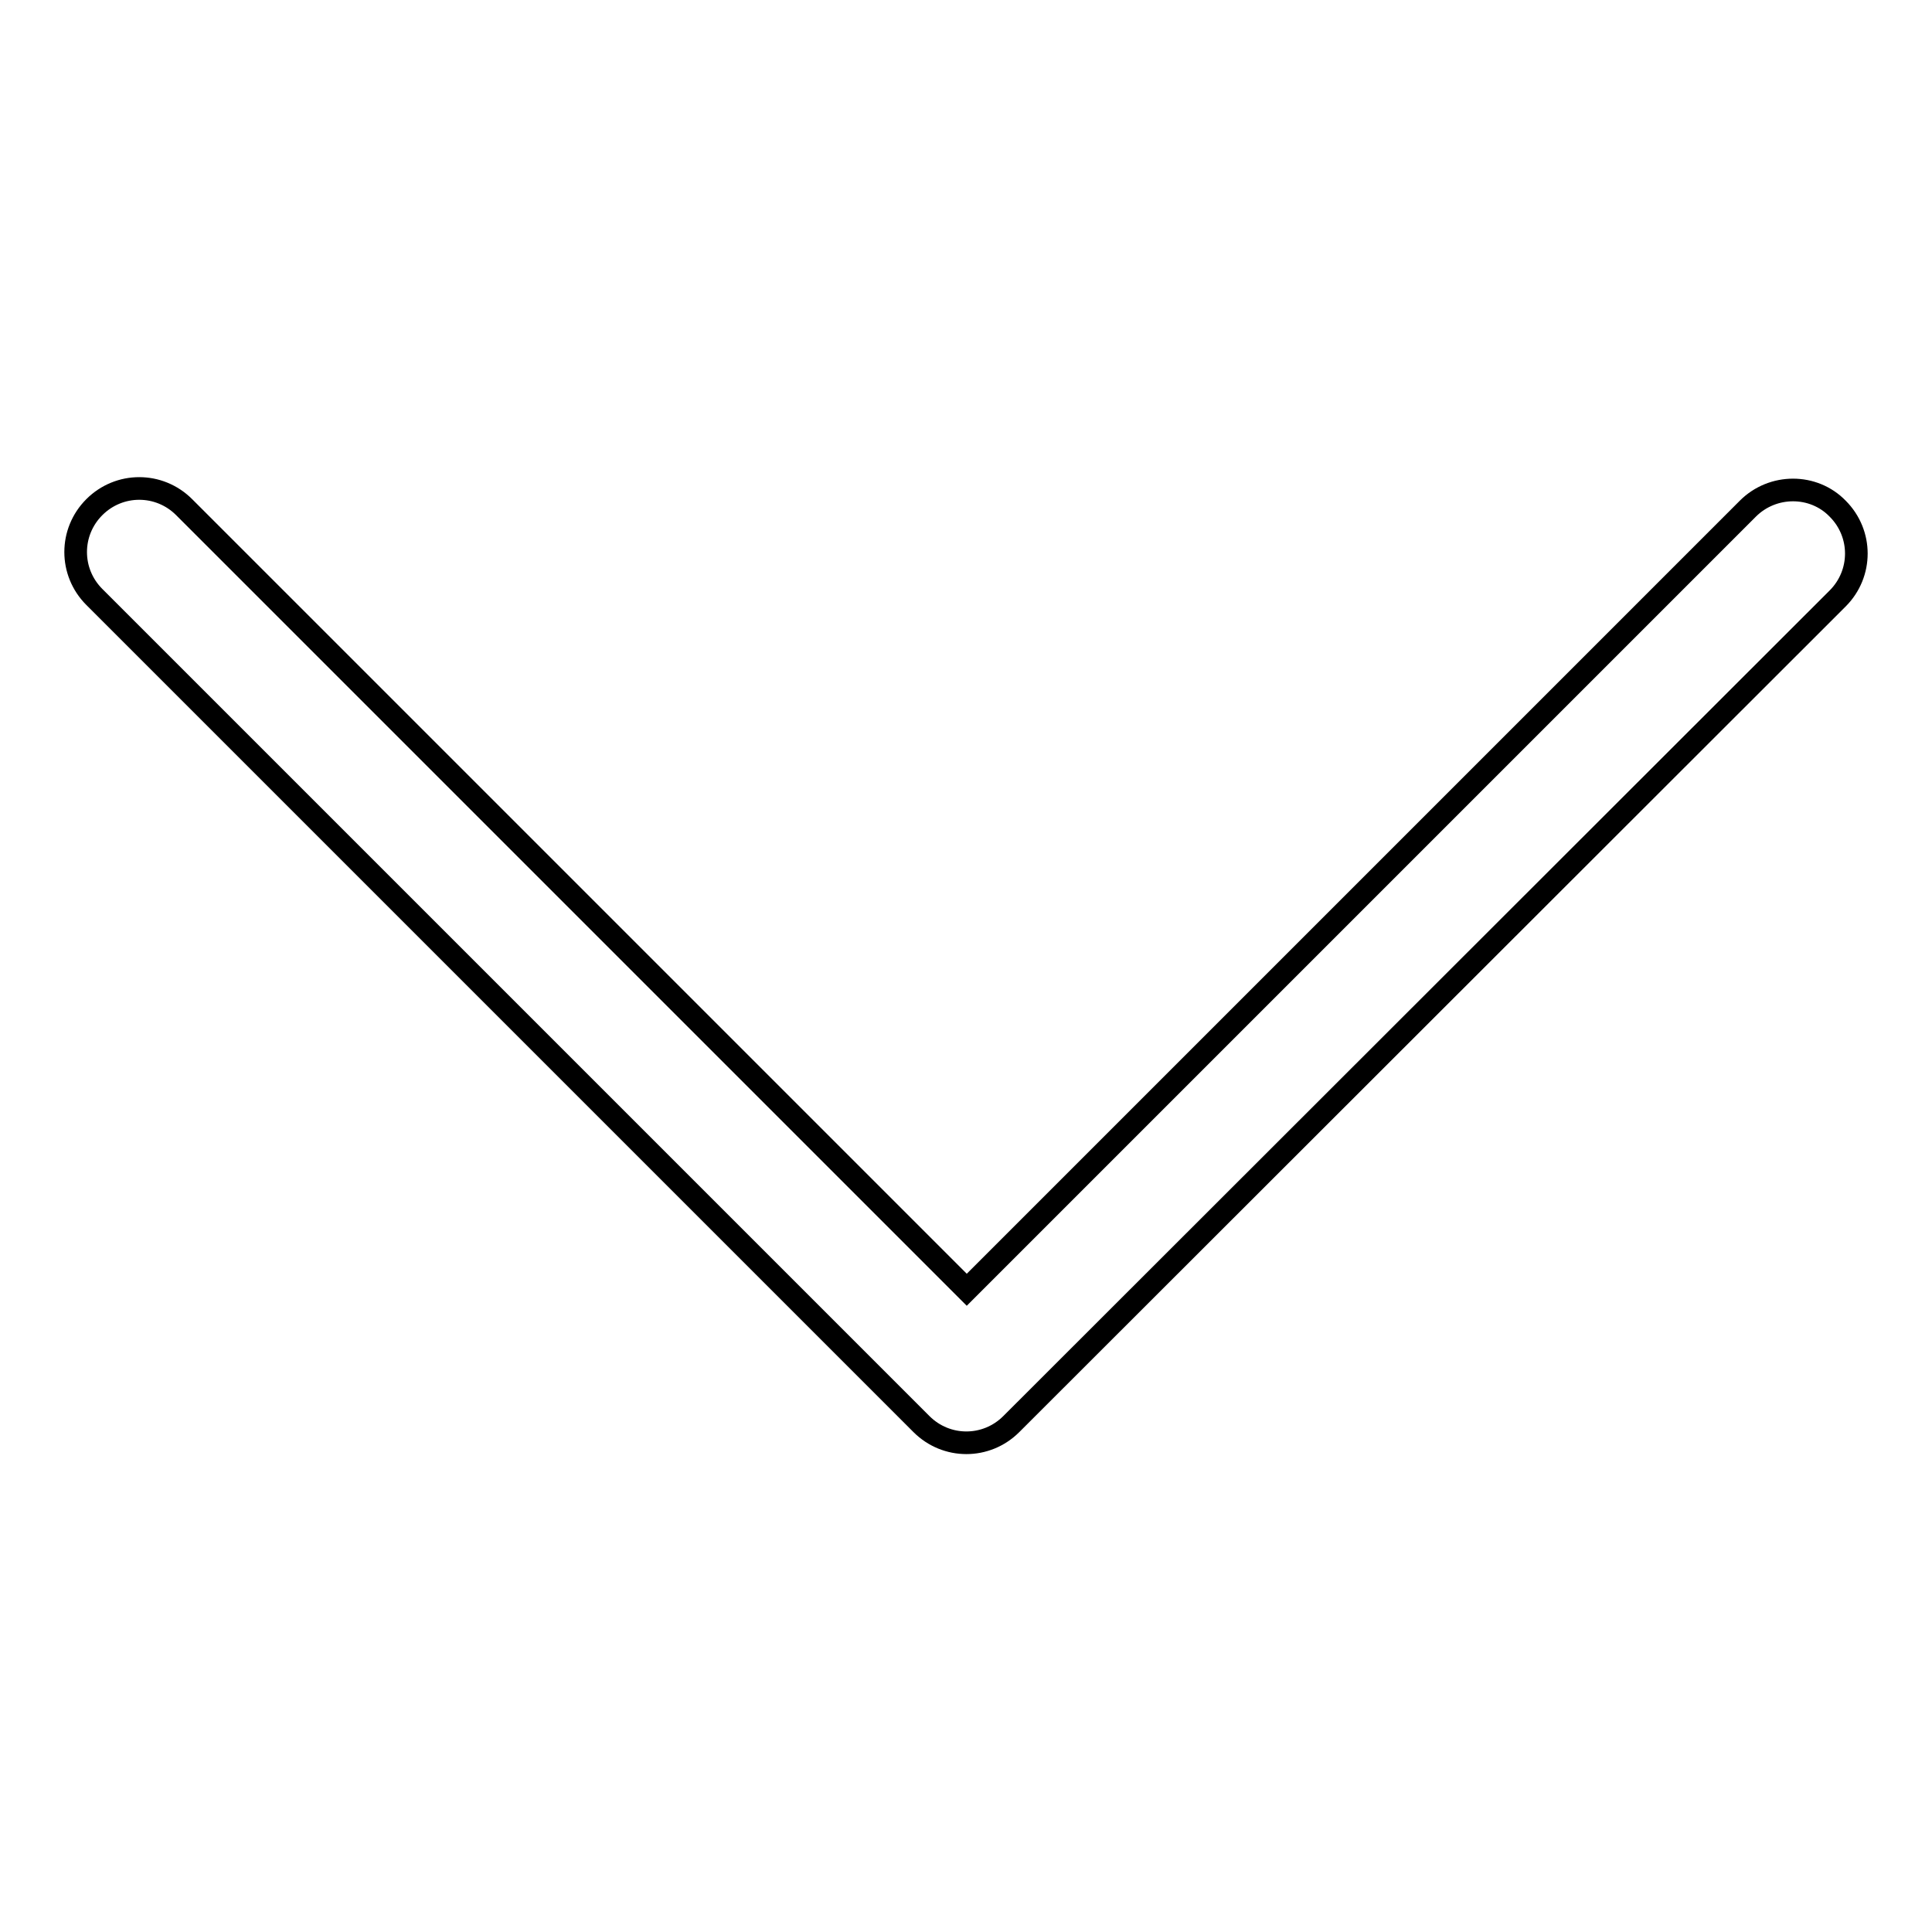
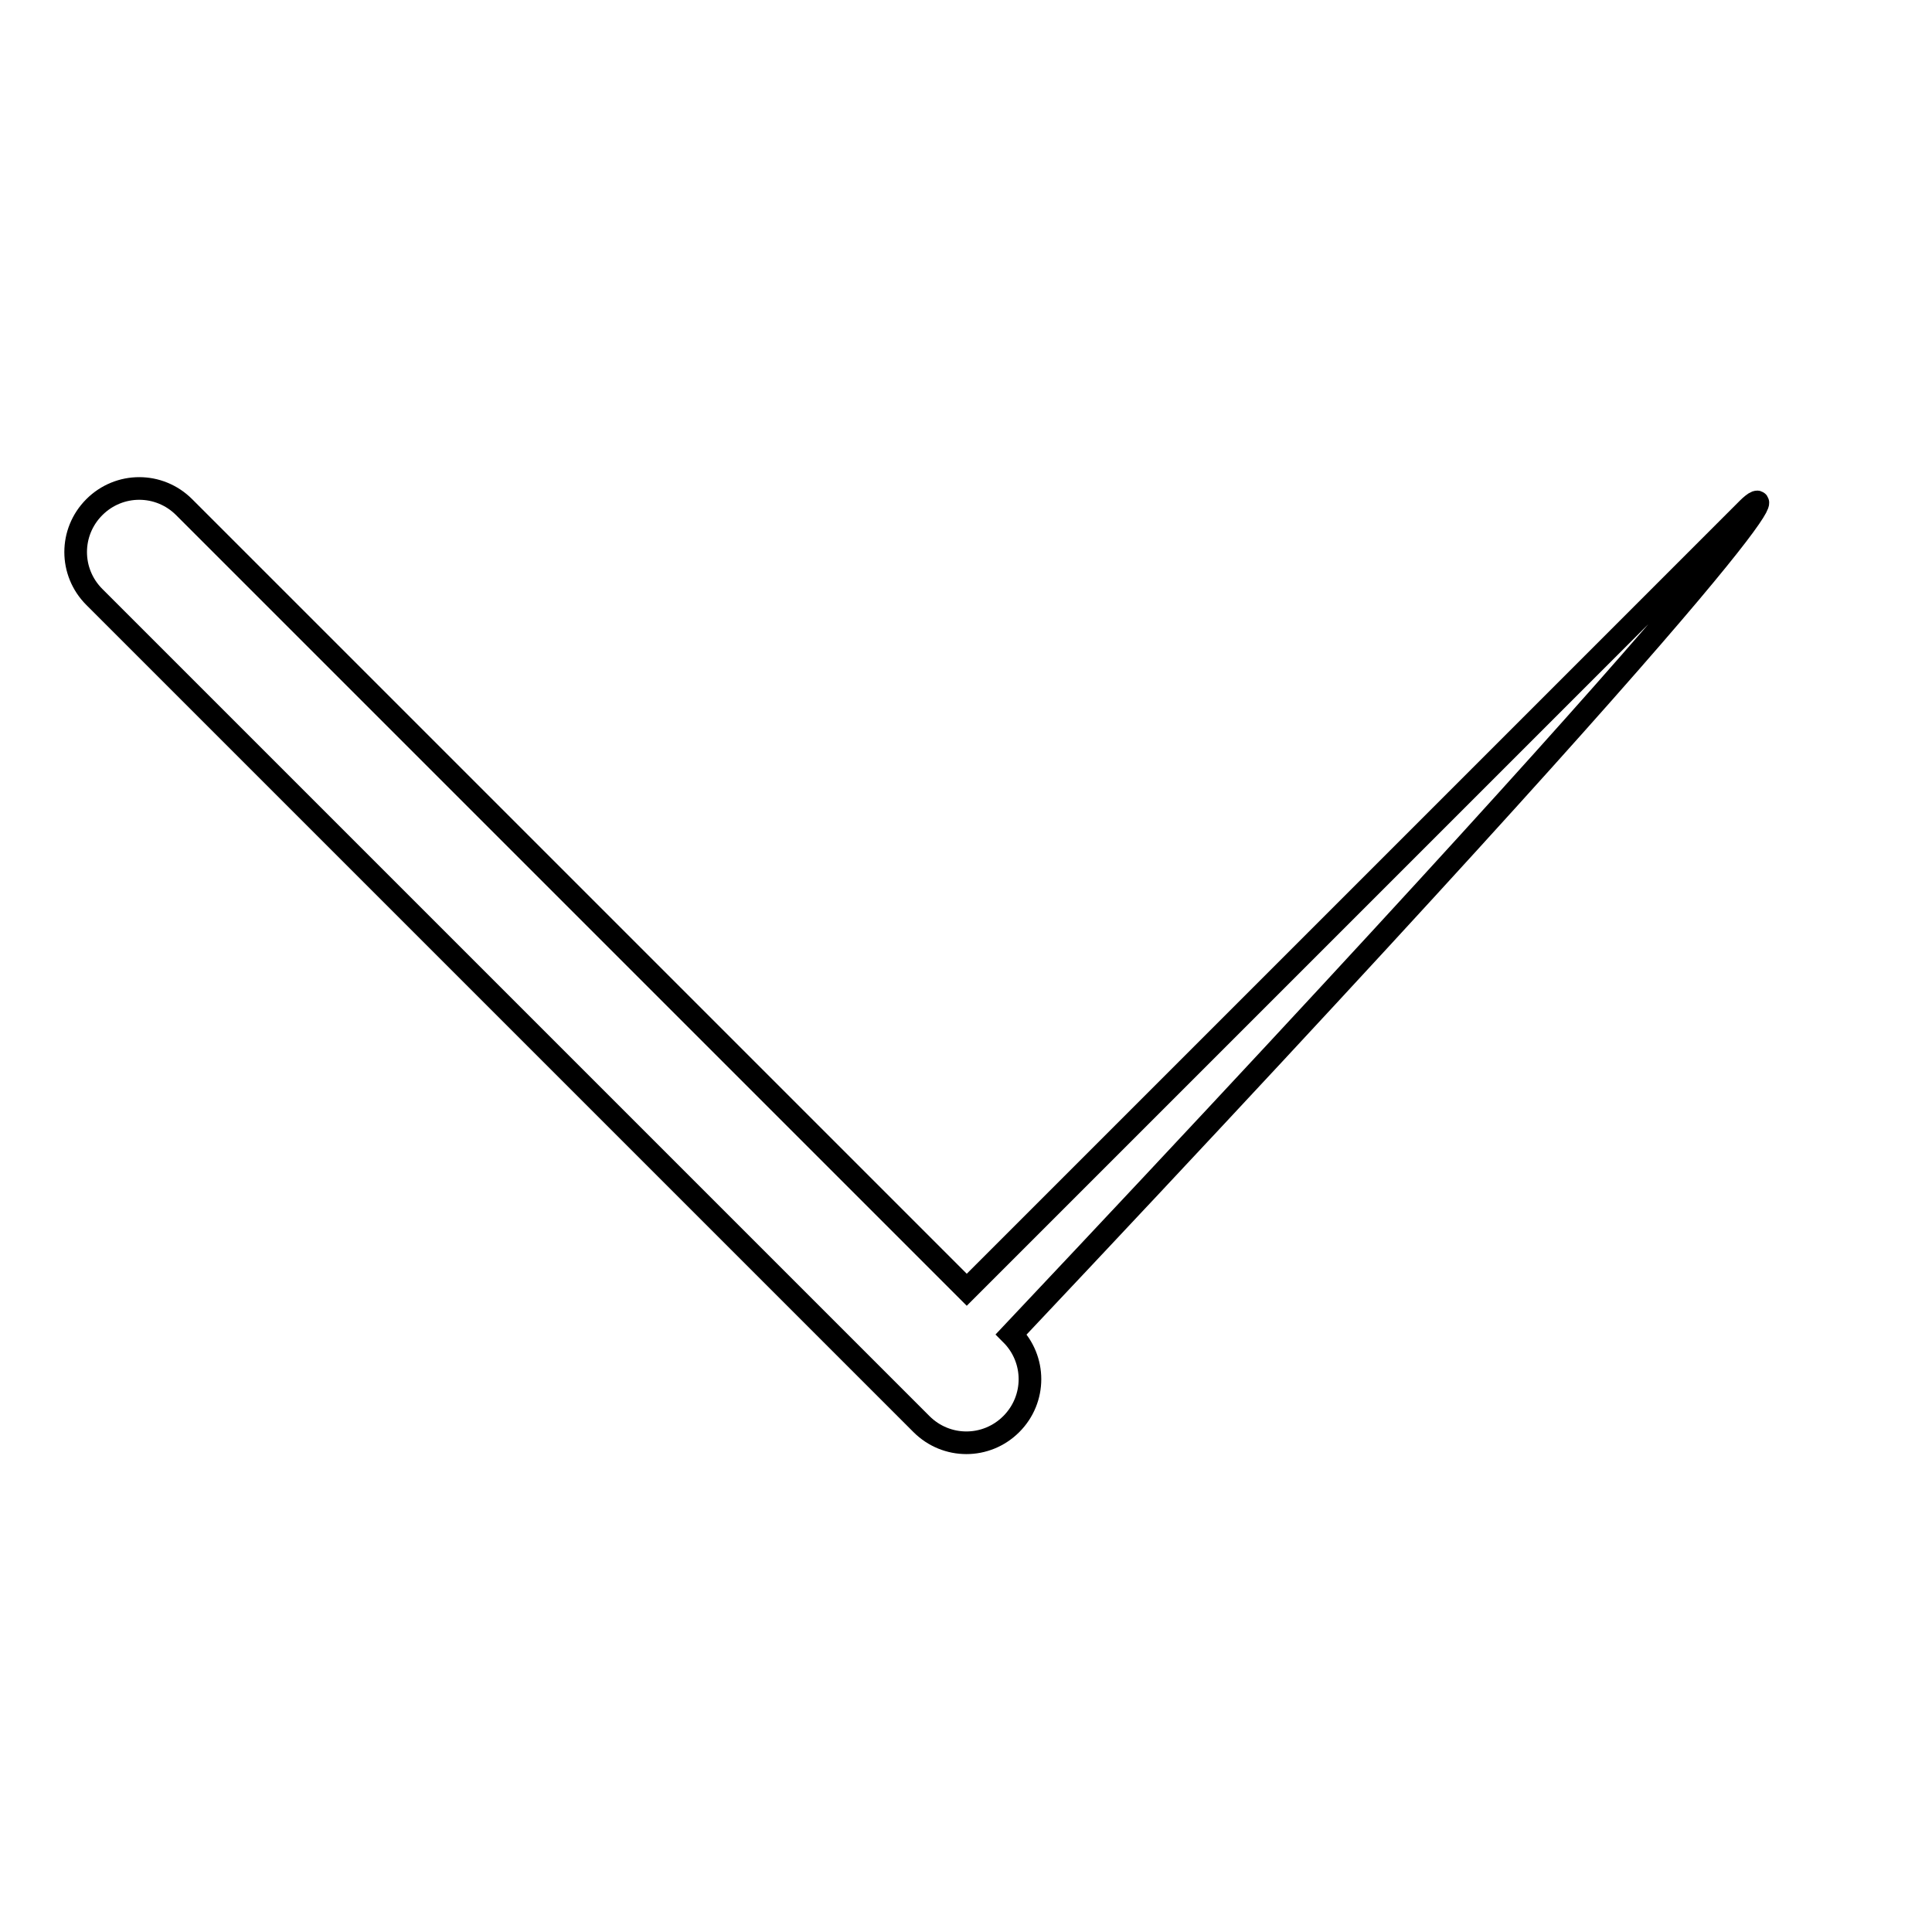
<svg xmlns="http://www.w3.org/2000/svg" version="1.1" x="0px" y="0px" viewBox="0 0 256 256" enable-background="new 0 0 256 256" xml:space="preserve">
  <g>
    <g>
-       <path stroke-width="3" fill-opacity="0" stroke="#000000" d="M231.6,67.4L128.1,170.9L24.4,67.2c-3.3-3.3-8.6-3.3-11.9,0c-3.3,3.3-3.3,8.6,0,11.9l109.6,109.6c3.3,3.3,8.6,3.3,11.9,0L243.5,79.3c3.3-3.3,3.3-8.6,0-11.9C240.3,64.1,234.9,64.1,231.6,67.4z" />
+       <path stroke-width="3" fill-opacity="0" stroke="#000000" d="M231.6,67.4L128.1,170.9L24.4,67.2c-3.3-3.3-8.6-3.3-11.9,0c-3.3,3.3-3.3,8.6,0,11.9l109.6,109.6c3.3,3.3,8.6,3.3,11.9,0c3.3-3.3,3.3-8.6,0-11.9C240.3,64.1,234.9,64.1,231.6,67.4z" />
    </g>
  </g>
</svg>